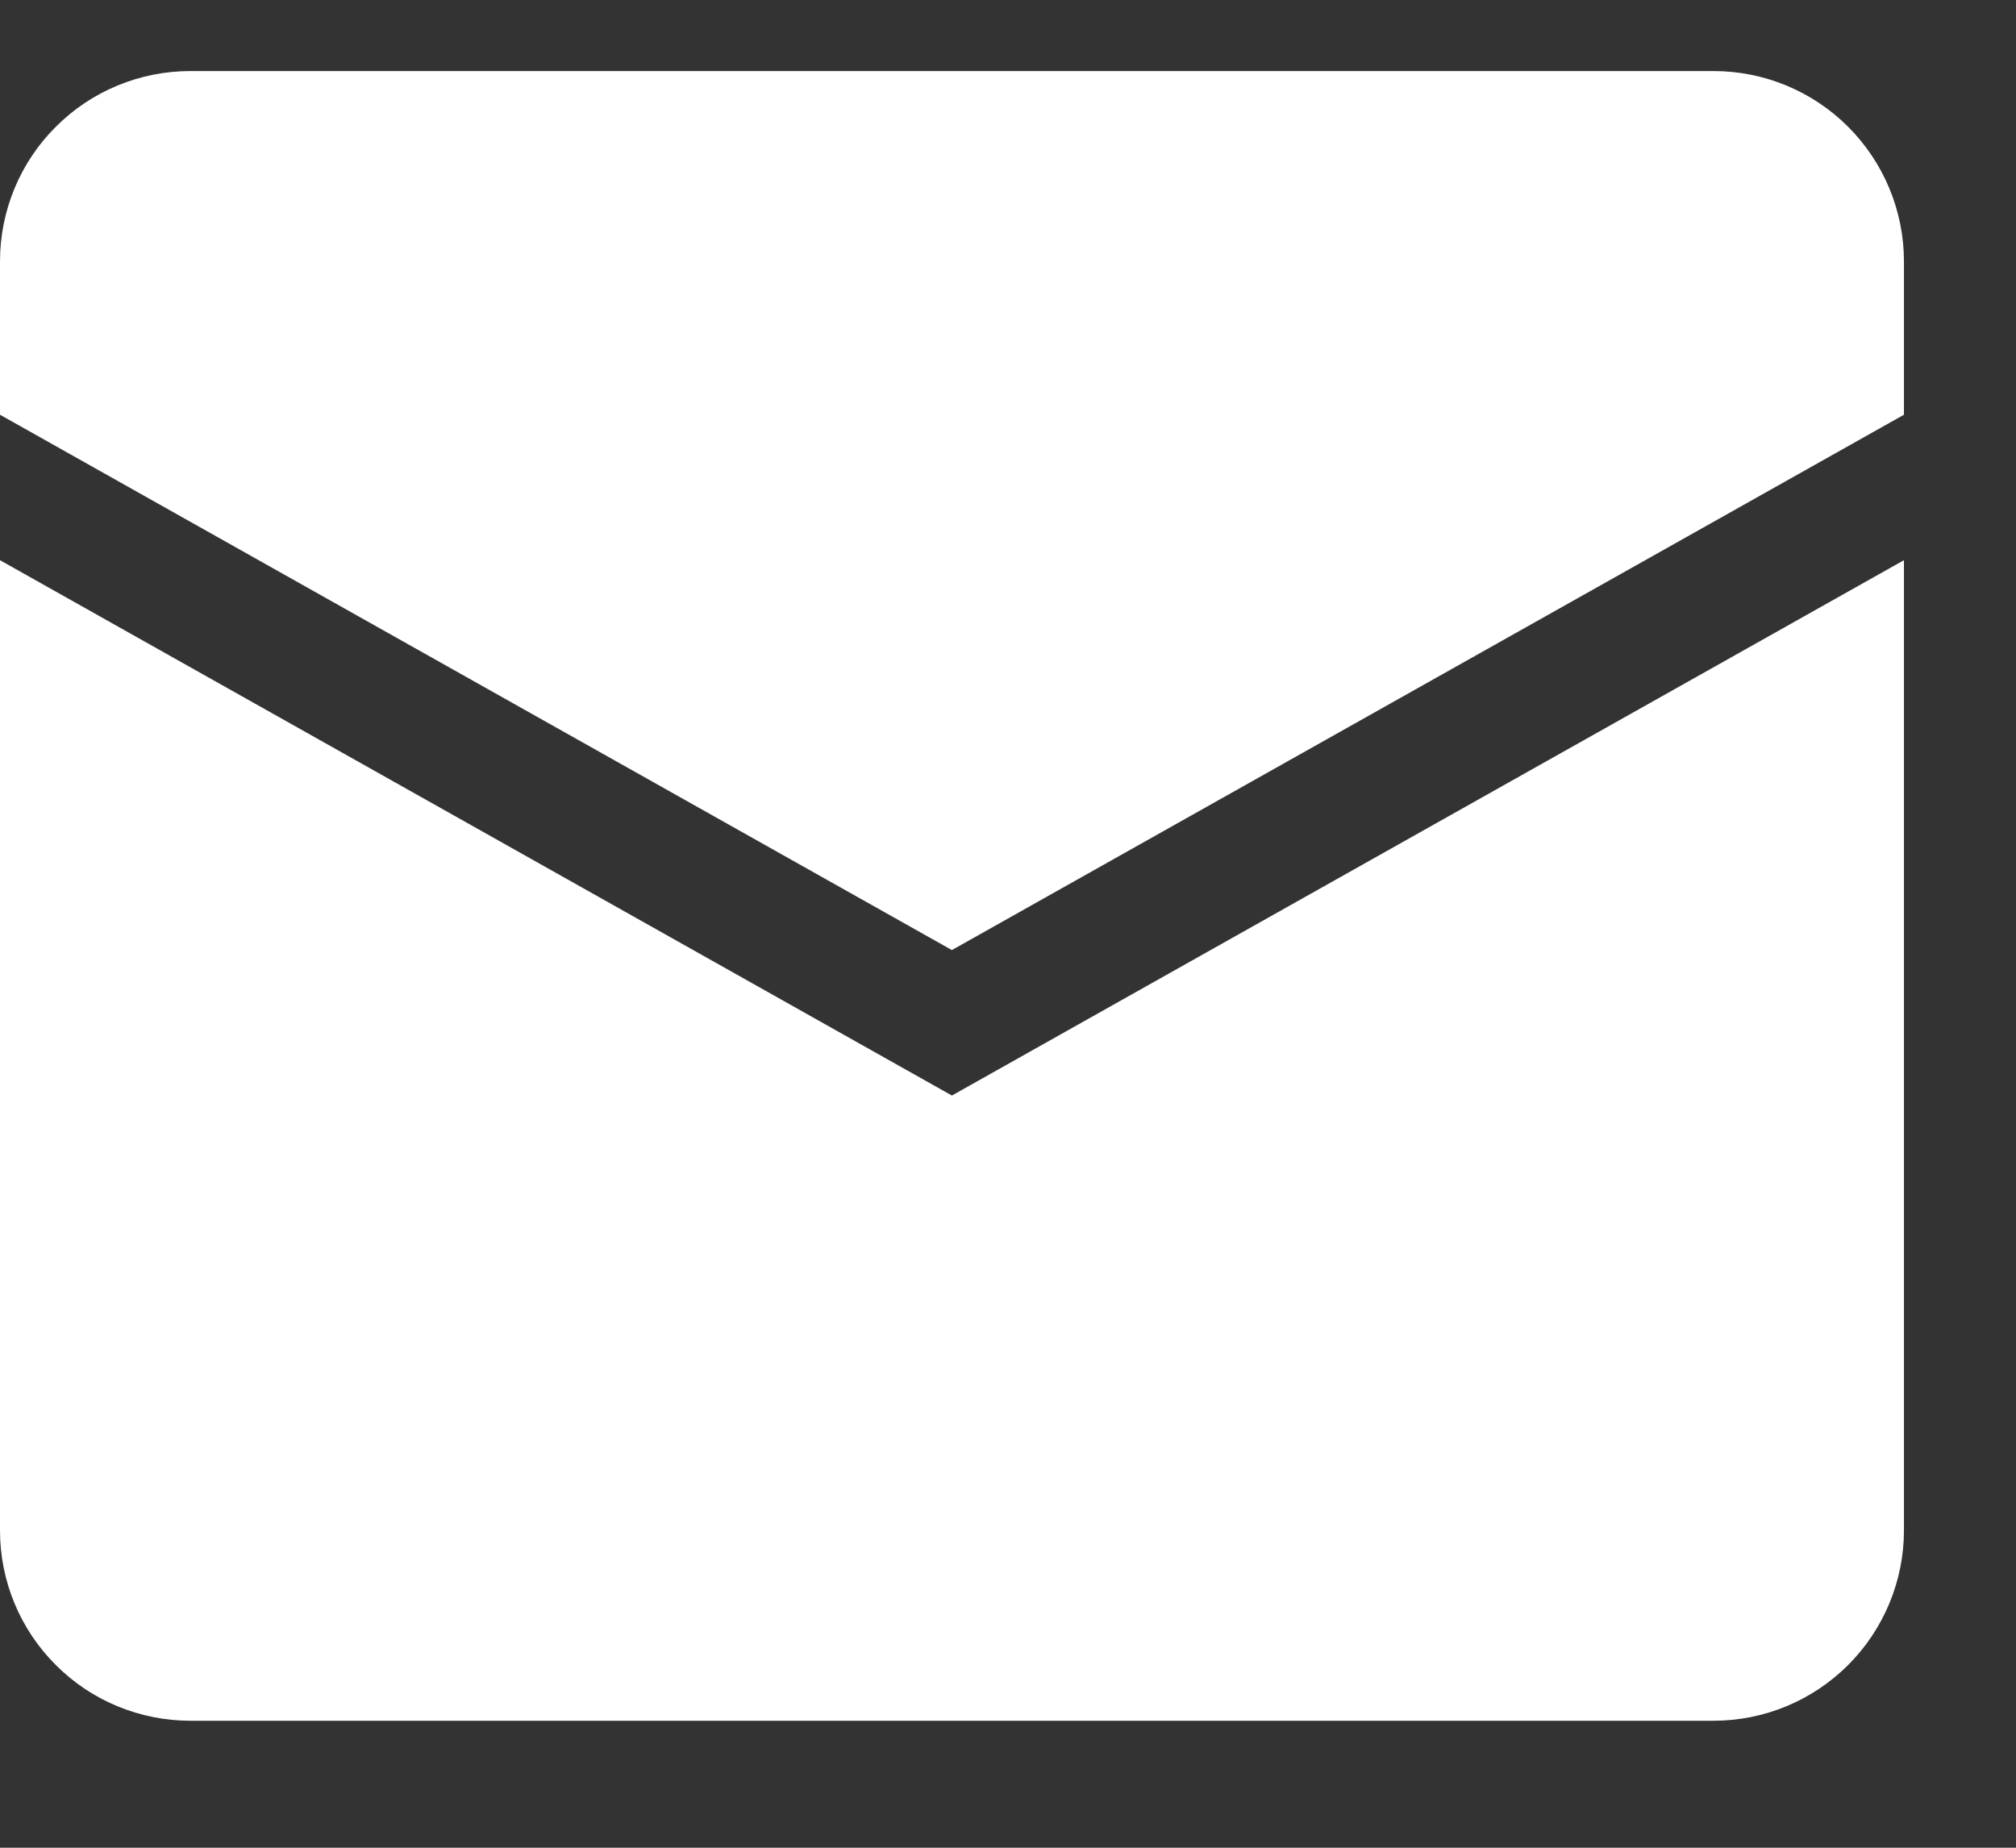
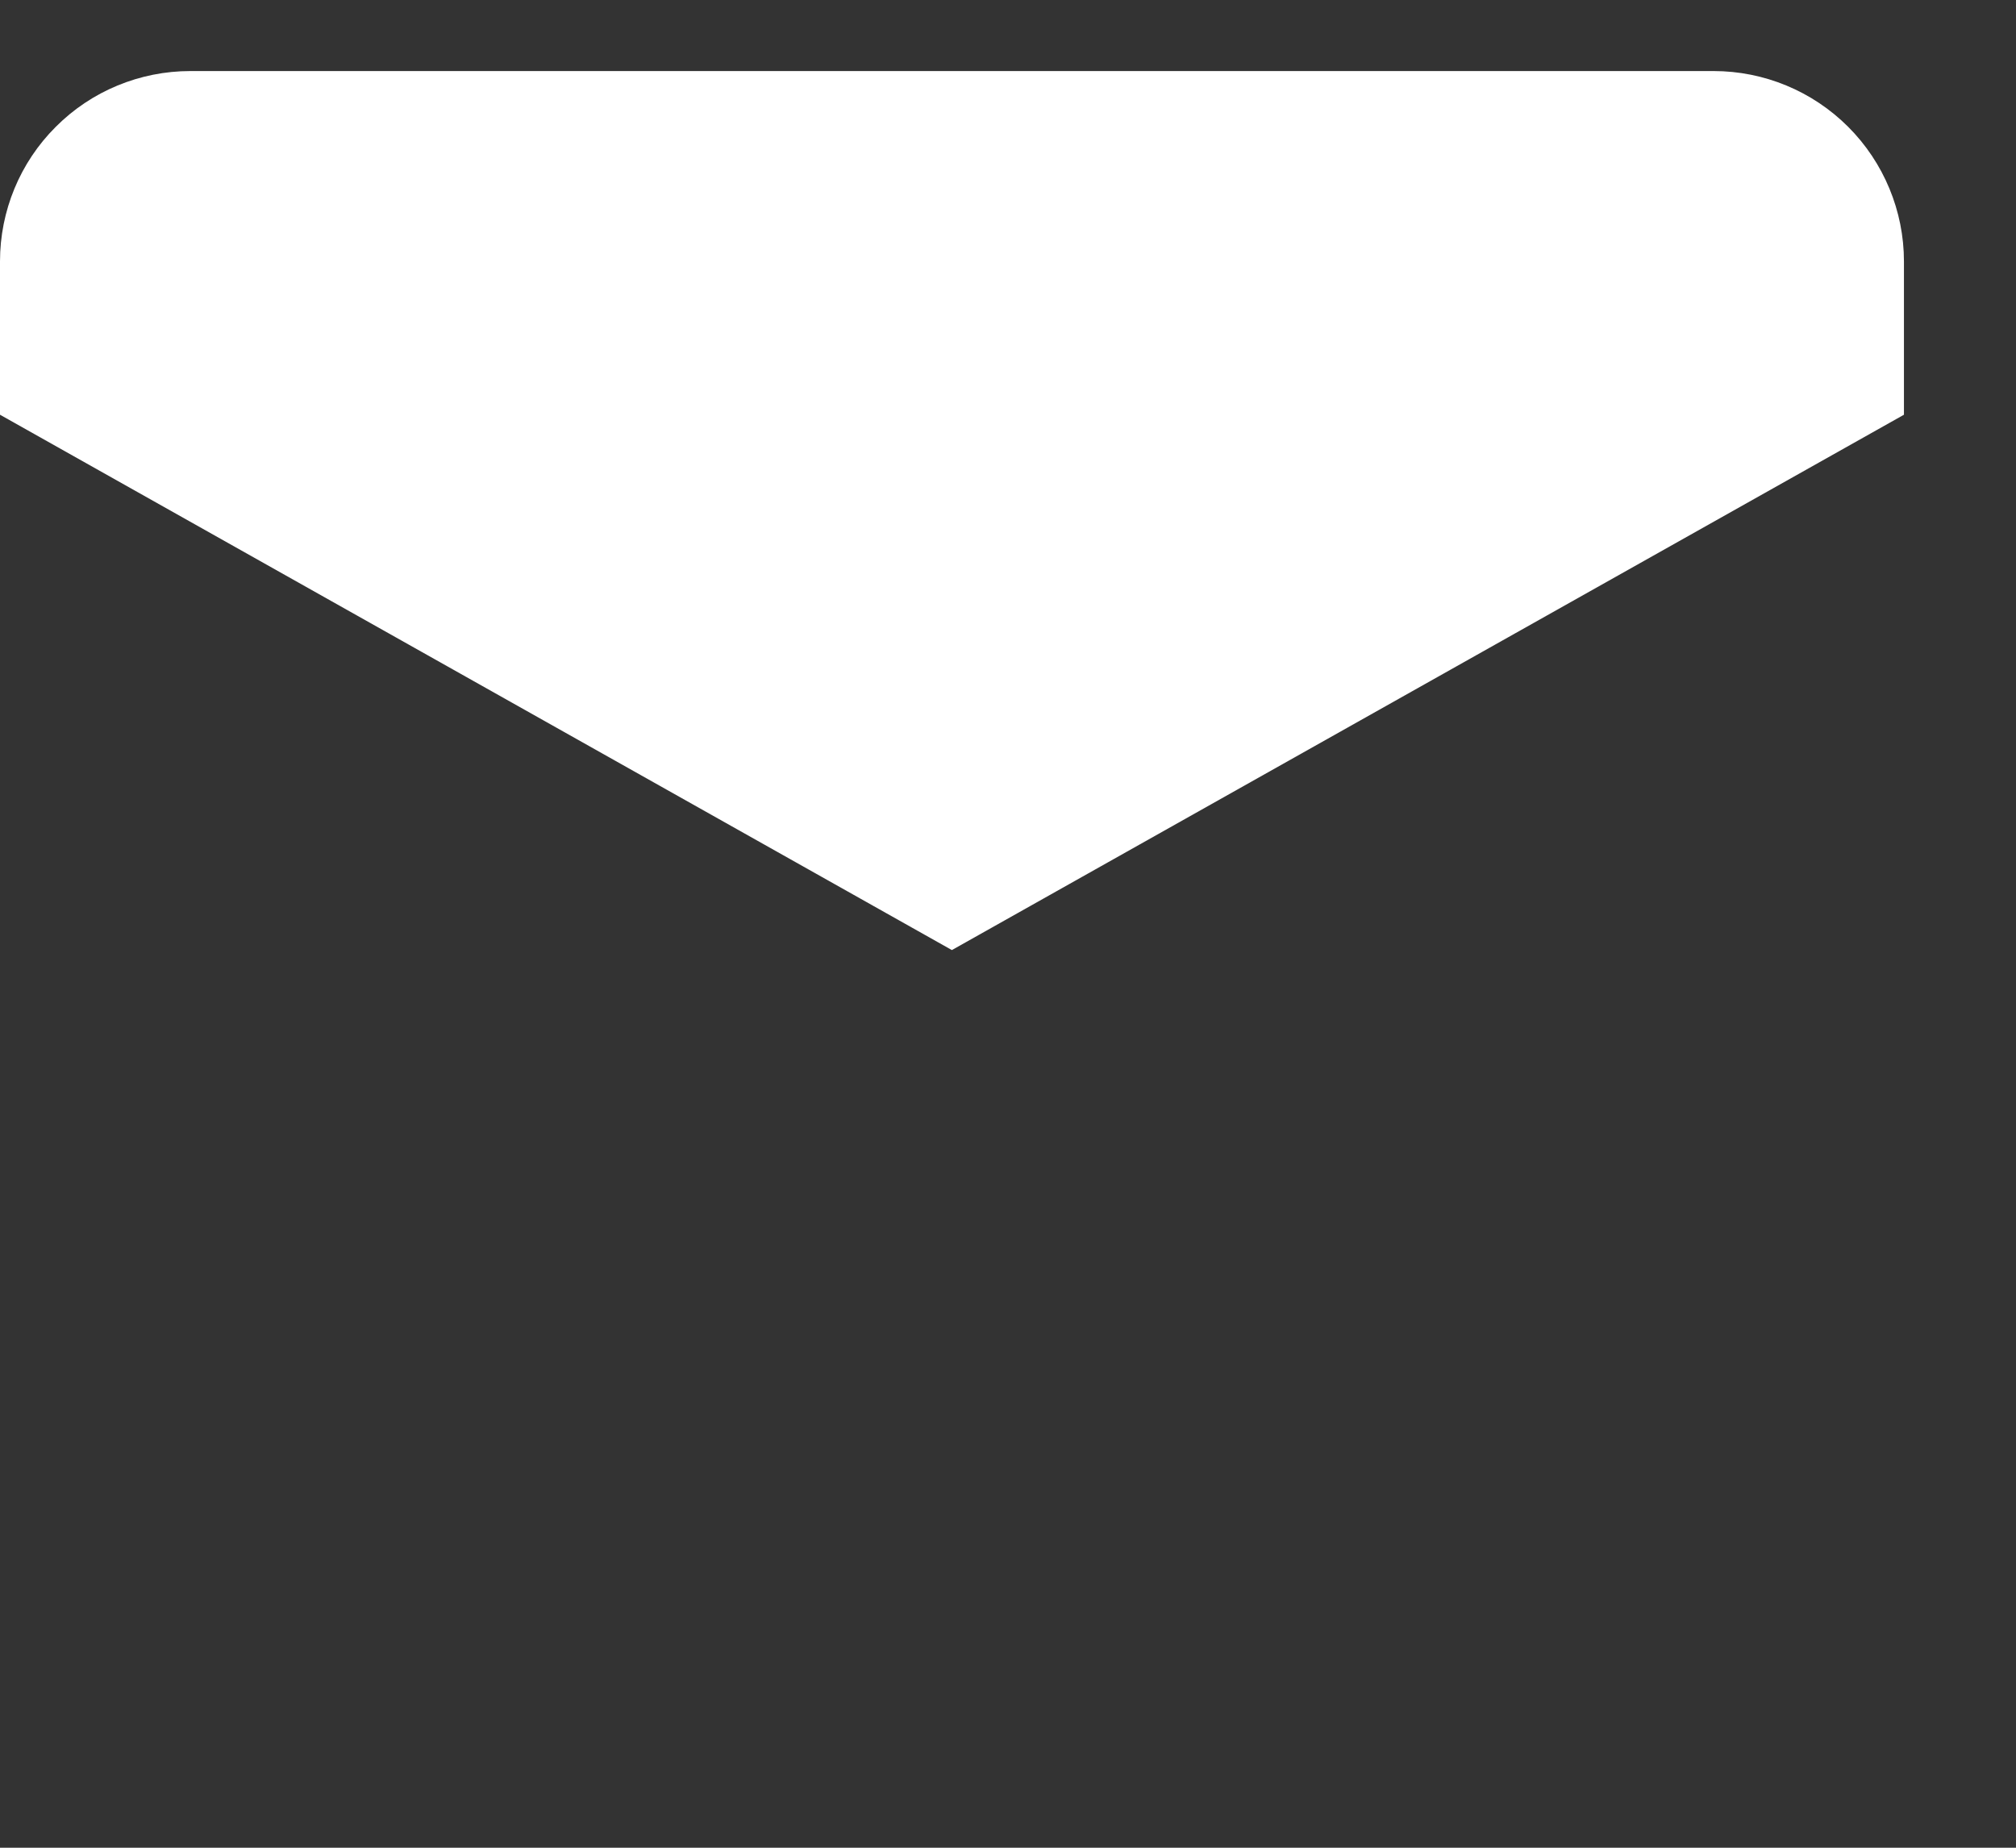
<svg xmlns="http://www.w3.org/2000/svg" width="12" height="11" viewBox="0 0 12 11" fill="none">
  <rect x="0" y="0" width="12" height="11" fill="#333333" stroke="none" />
  <g id="teenyicons:envelope-solid">
    <path id="Vector" d="M0 1.556C0 1.256 0.119 0.967 0.332 0.755C0.544 0.542 0.833 0.423 1.133 0.423H10.2C10.5 0.423 10.788 0.542 11.001 0.755C11.213 0.967 11.333 1.256 11.333 1.556V2.469L5.666 5.656L0 2.469V1.556Z" fill="white" />
-     <path id="Vector_2" d="M0 3.335V9.111C0 9.411 0.119 9.7 0.332 9.912C0.544 10.125 0.833 10.244 1.133 10.244H10.2C10.5 10.244 10.788 10.125 11.001 9.912C11.213 9.7 11.333 9.411 11.333 9.111V3.335L5.666 6.522L0 3.335Z" fill="white" />
  </g>
</svg>